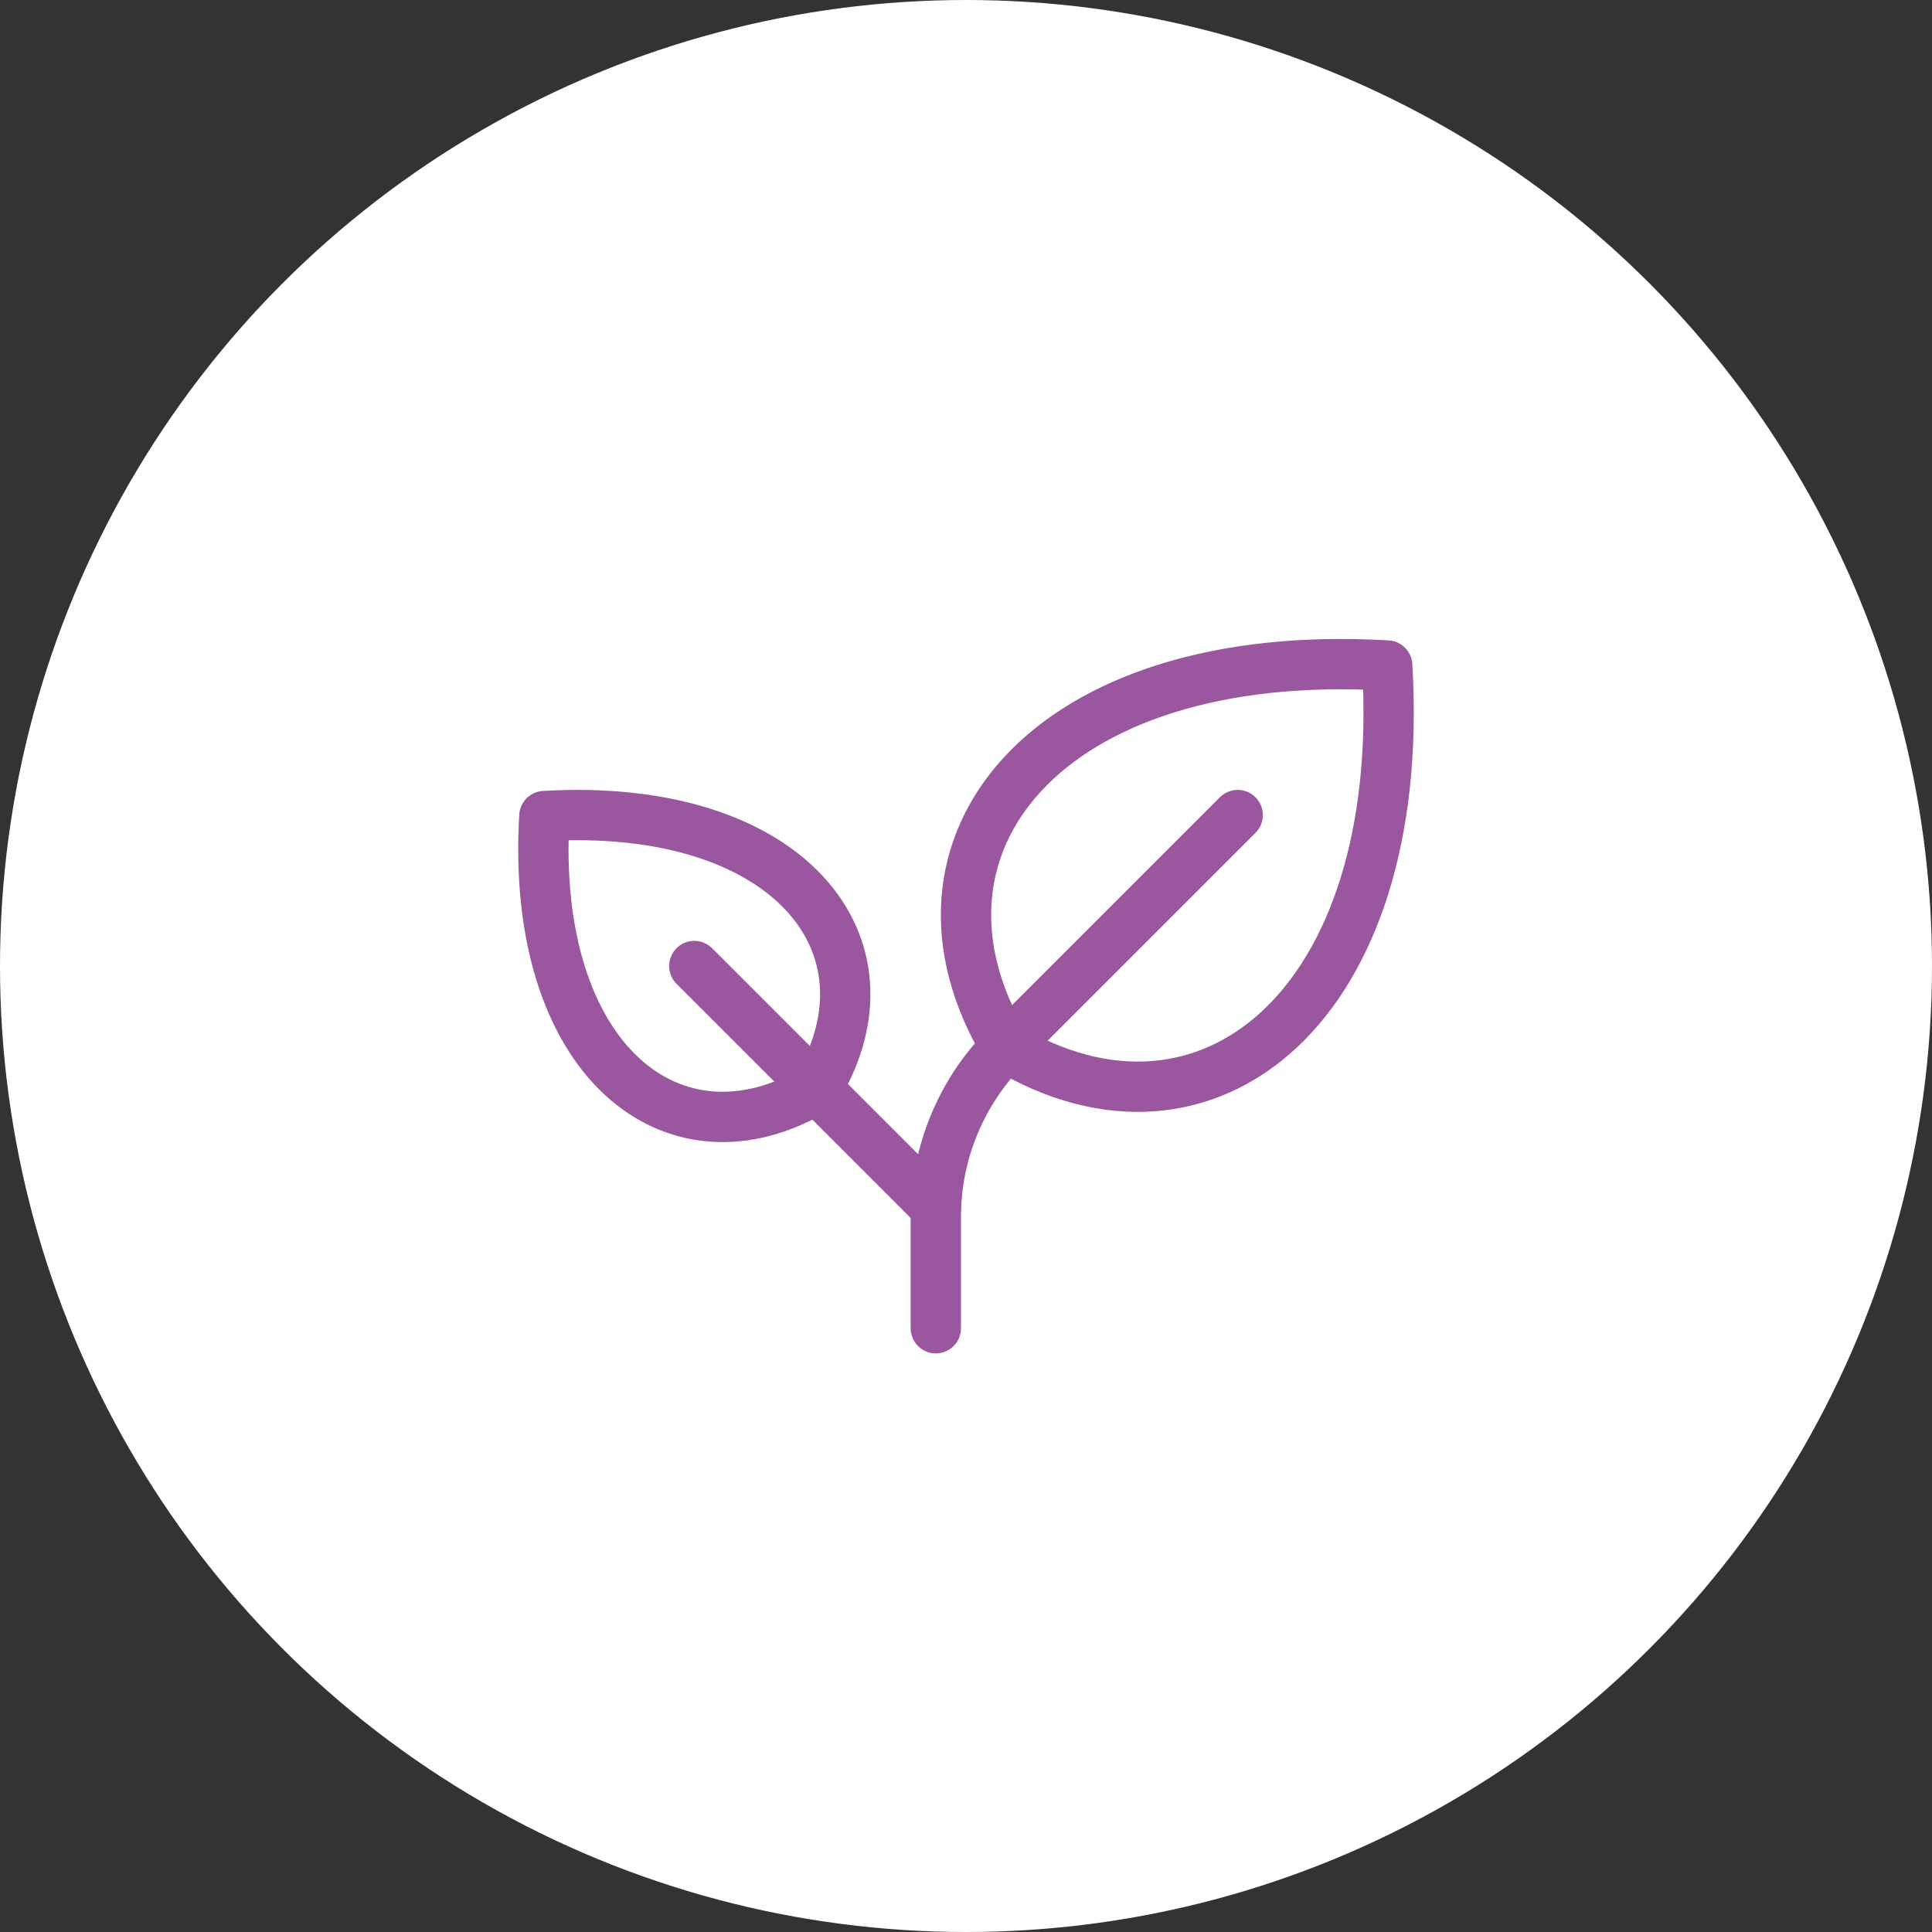
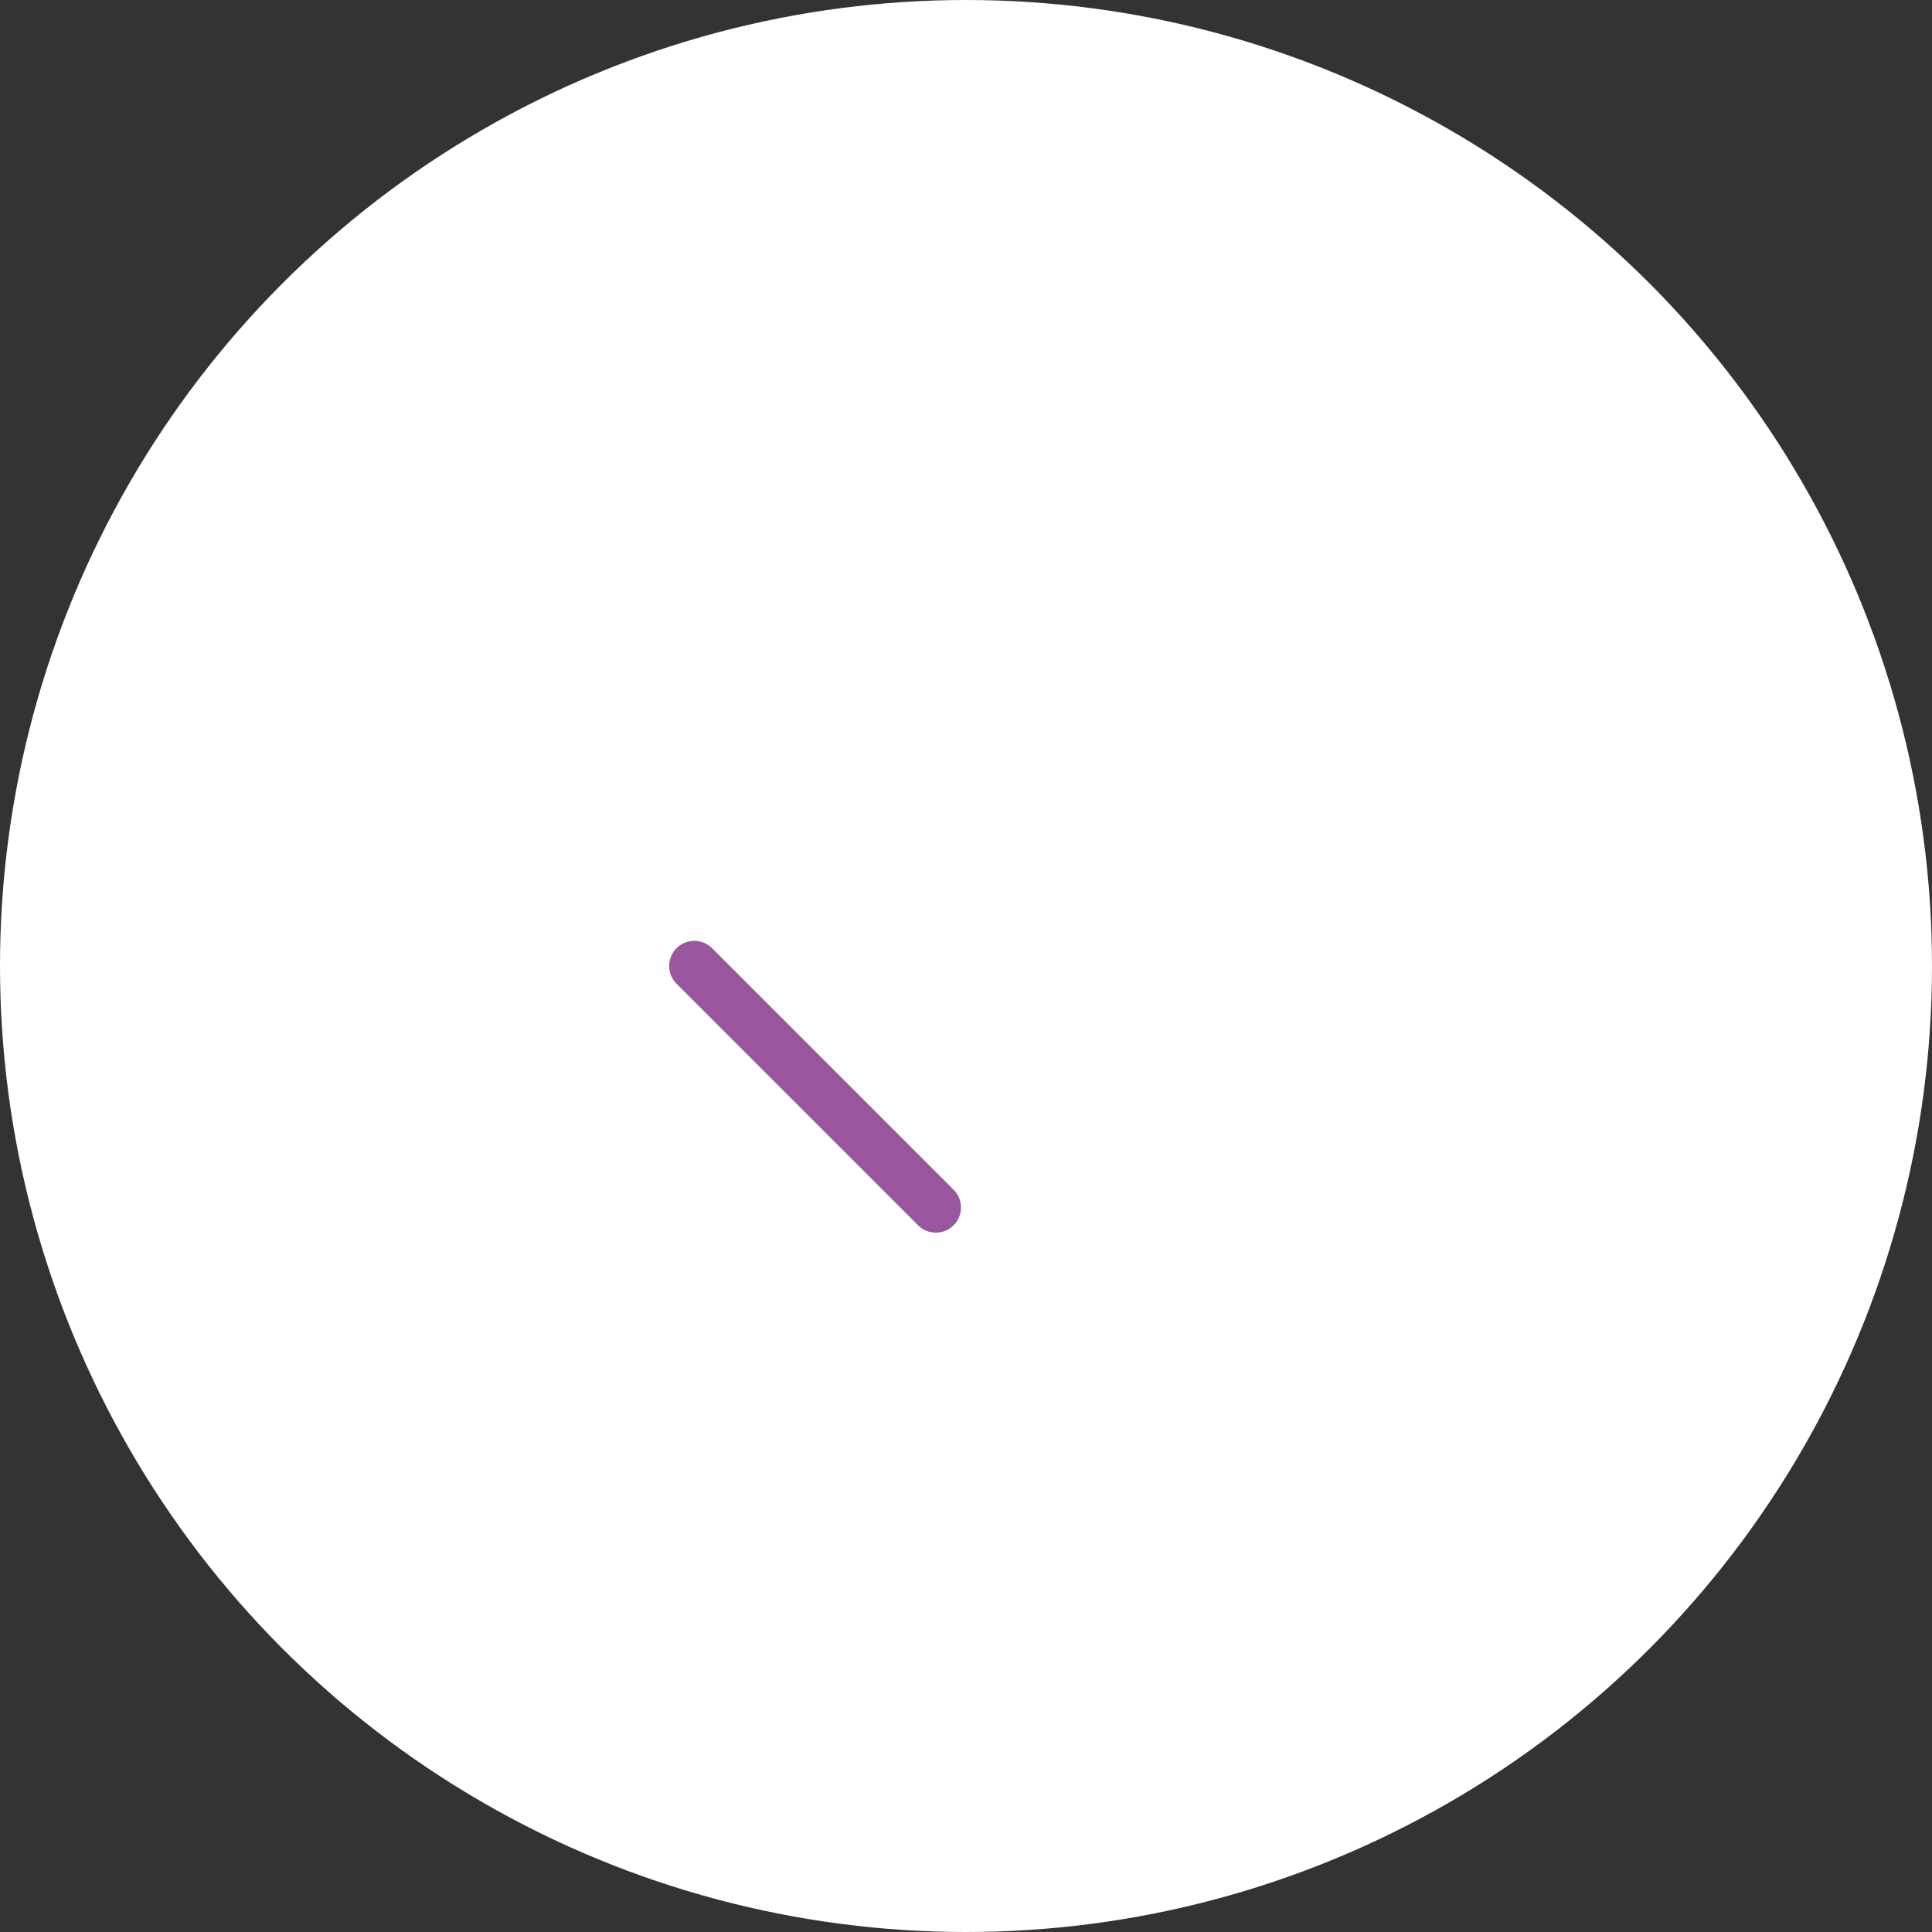
<svg xmlns="http://www.w3.org/2000/svg" width="72" height="72" viewBox="0 0 72 72" fill="none">
  <rect x="0" y="0" width="72" height="72" fill="#333333" stroke="none" />
  <circle cx="36" cy="36" r="36" fill="white" />
-   <path d="M37.482 39.018C32.993 31.534 38.978 24.054 51.698 24.802C52.454 37.521 44.964 43.506 37.482 39.018Z" stroke="#9A579F" stroke-width="1.875" stroke-linecap="round" stroke-linejoin="round" />
-   <path d="M30.441 40.566C33.648 35.223 29.373 29.878 20.287 30.412C19.752 39.498 25.098 43.773 30.441 40.566Z" stroke="#9A579F" stroke-width="1.875" stroke-linecap="round" stroke-linejoin="round" />
  <path d="M25.875 36L34.875 45" stroke="#9A579F" stroke-width="1.875" stroke-linecap="round" stroke-linejoin="round" />
-   <path d="M46.125 30.375L37.512 38.988C35.823 40.675 34.875 42.966 34.875 45.352V49.5" stroke="#9A579F" stroke-width="1.875" stroke-linecap="round" stroke-linejoin="round" />
</svg>